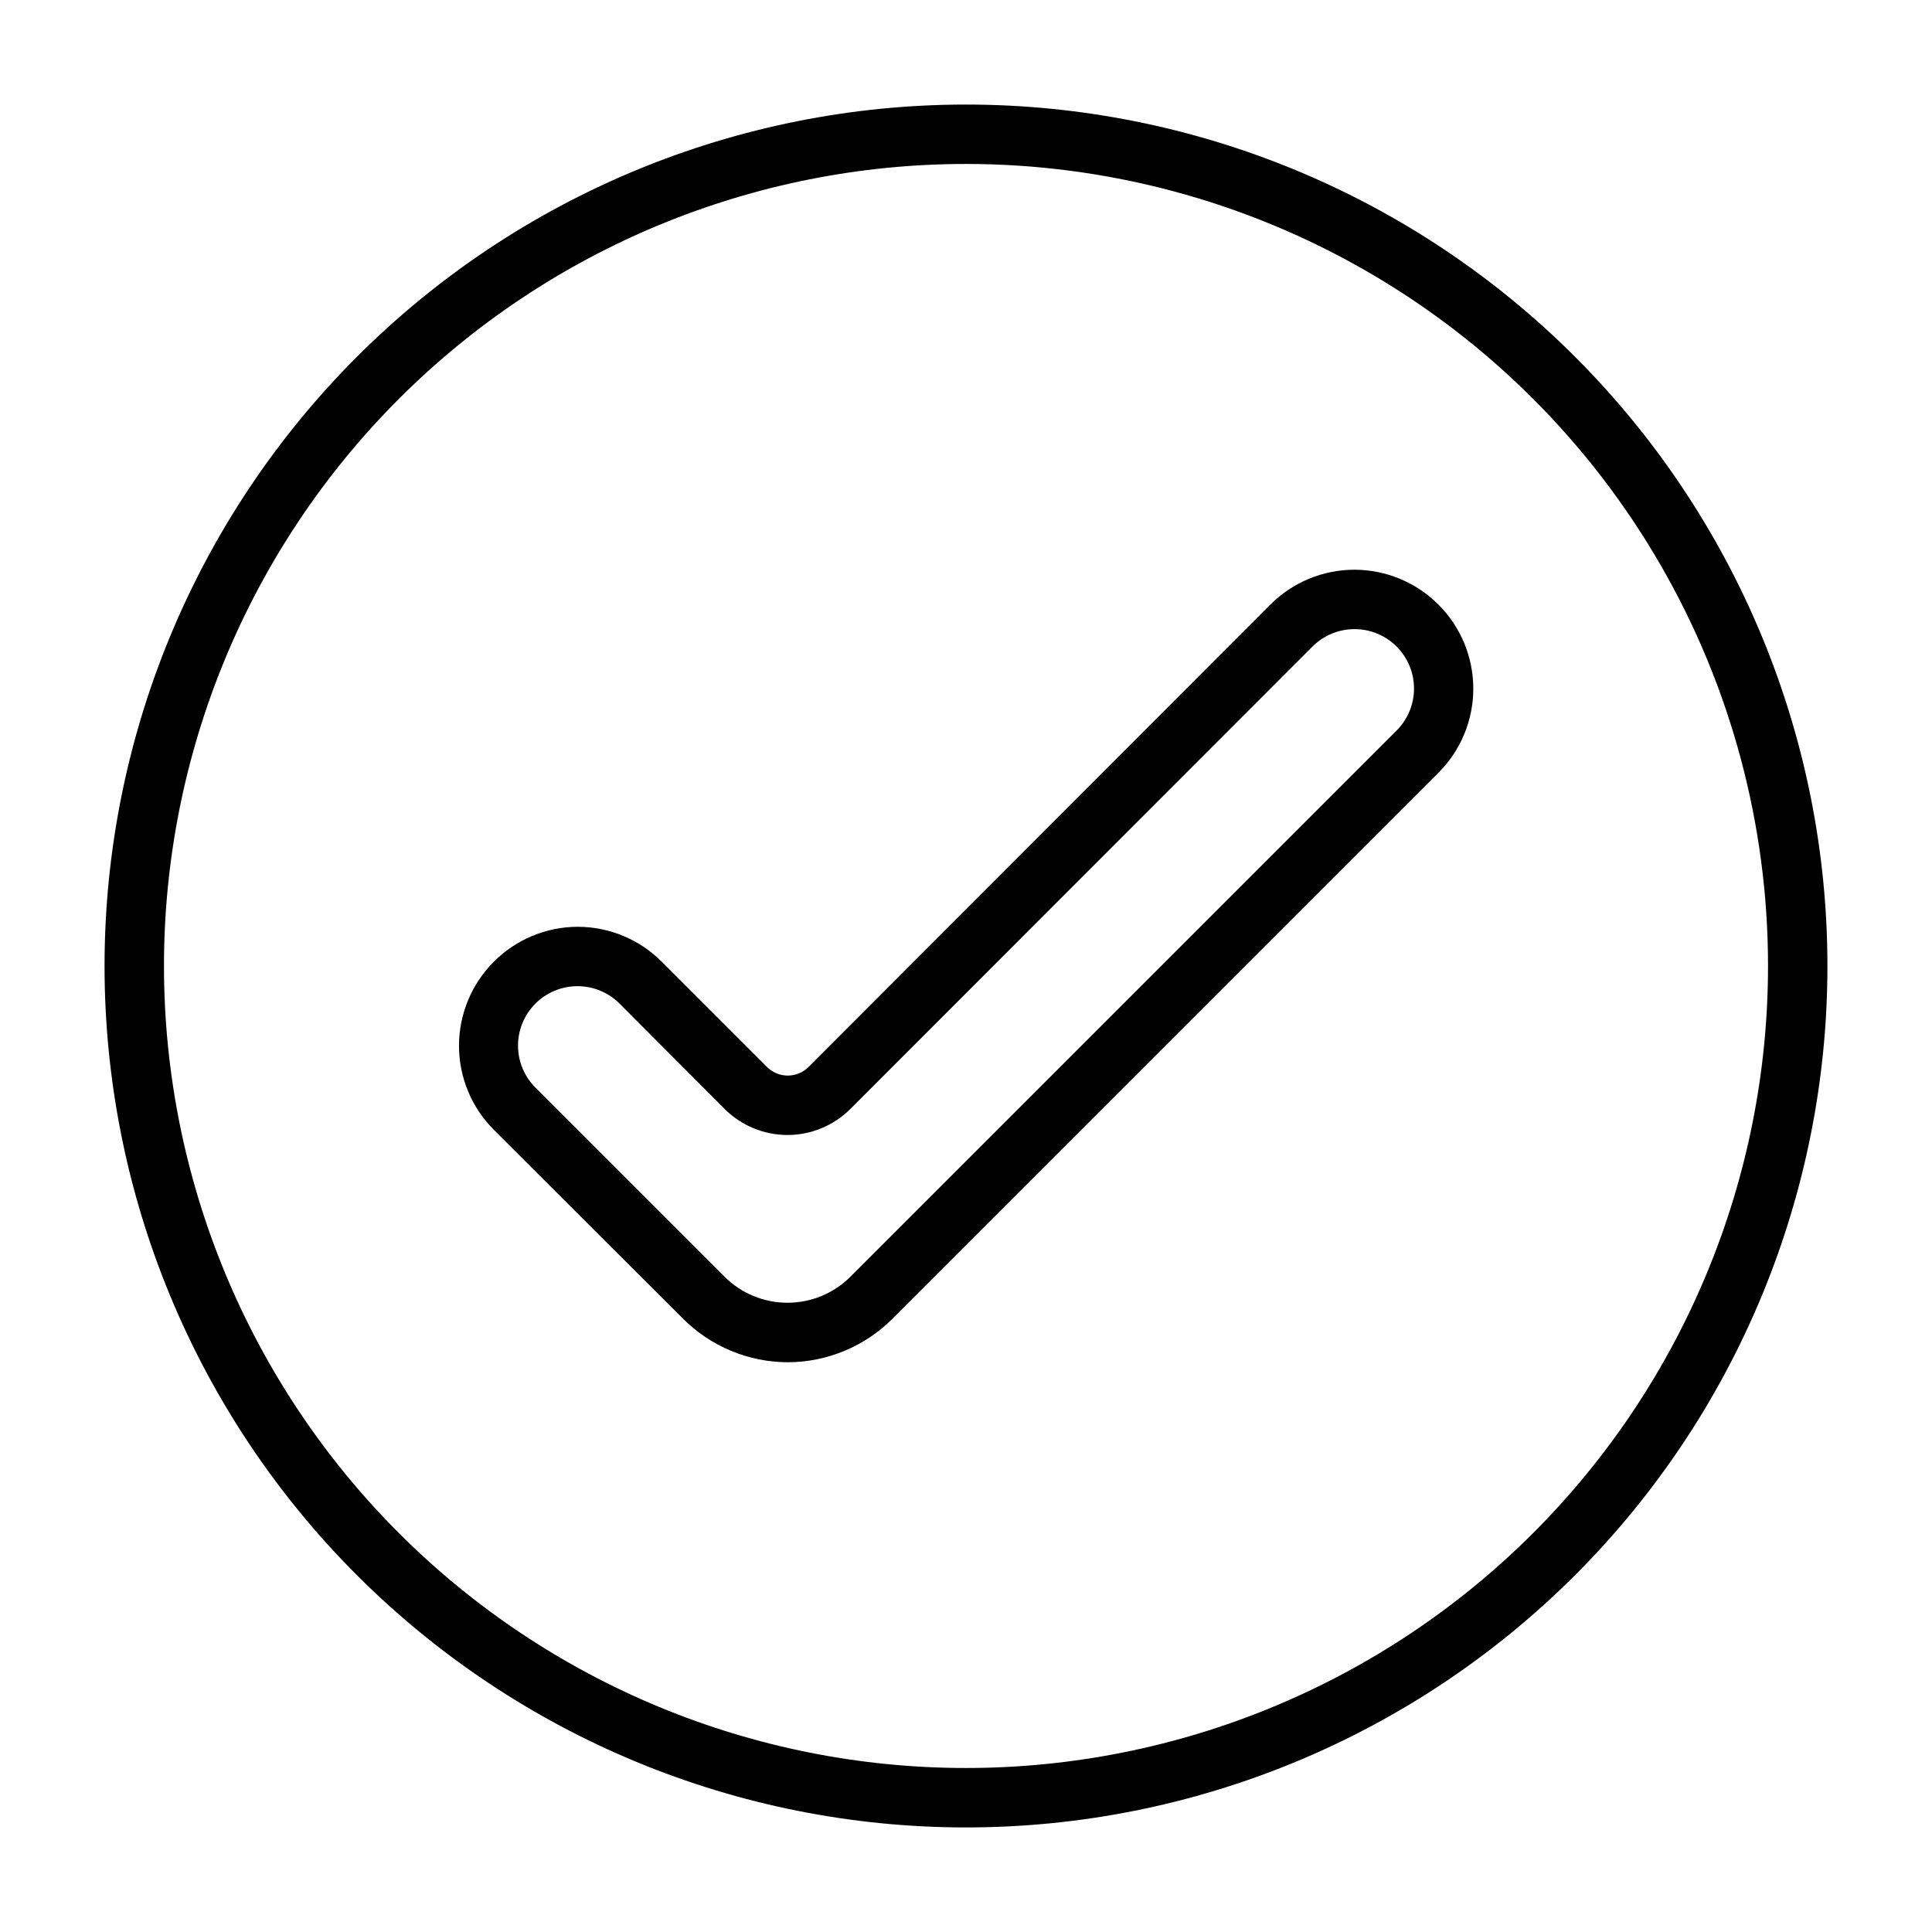
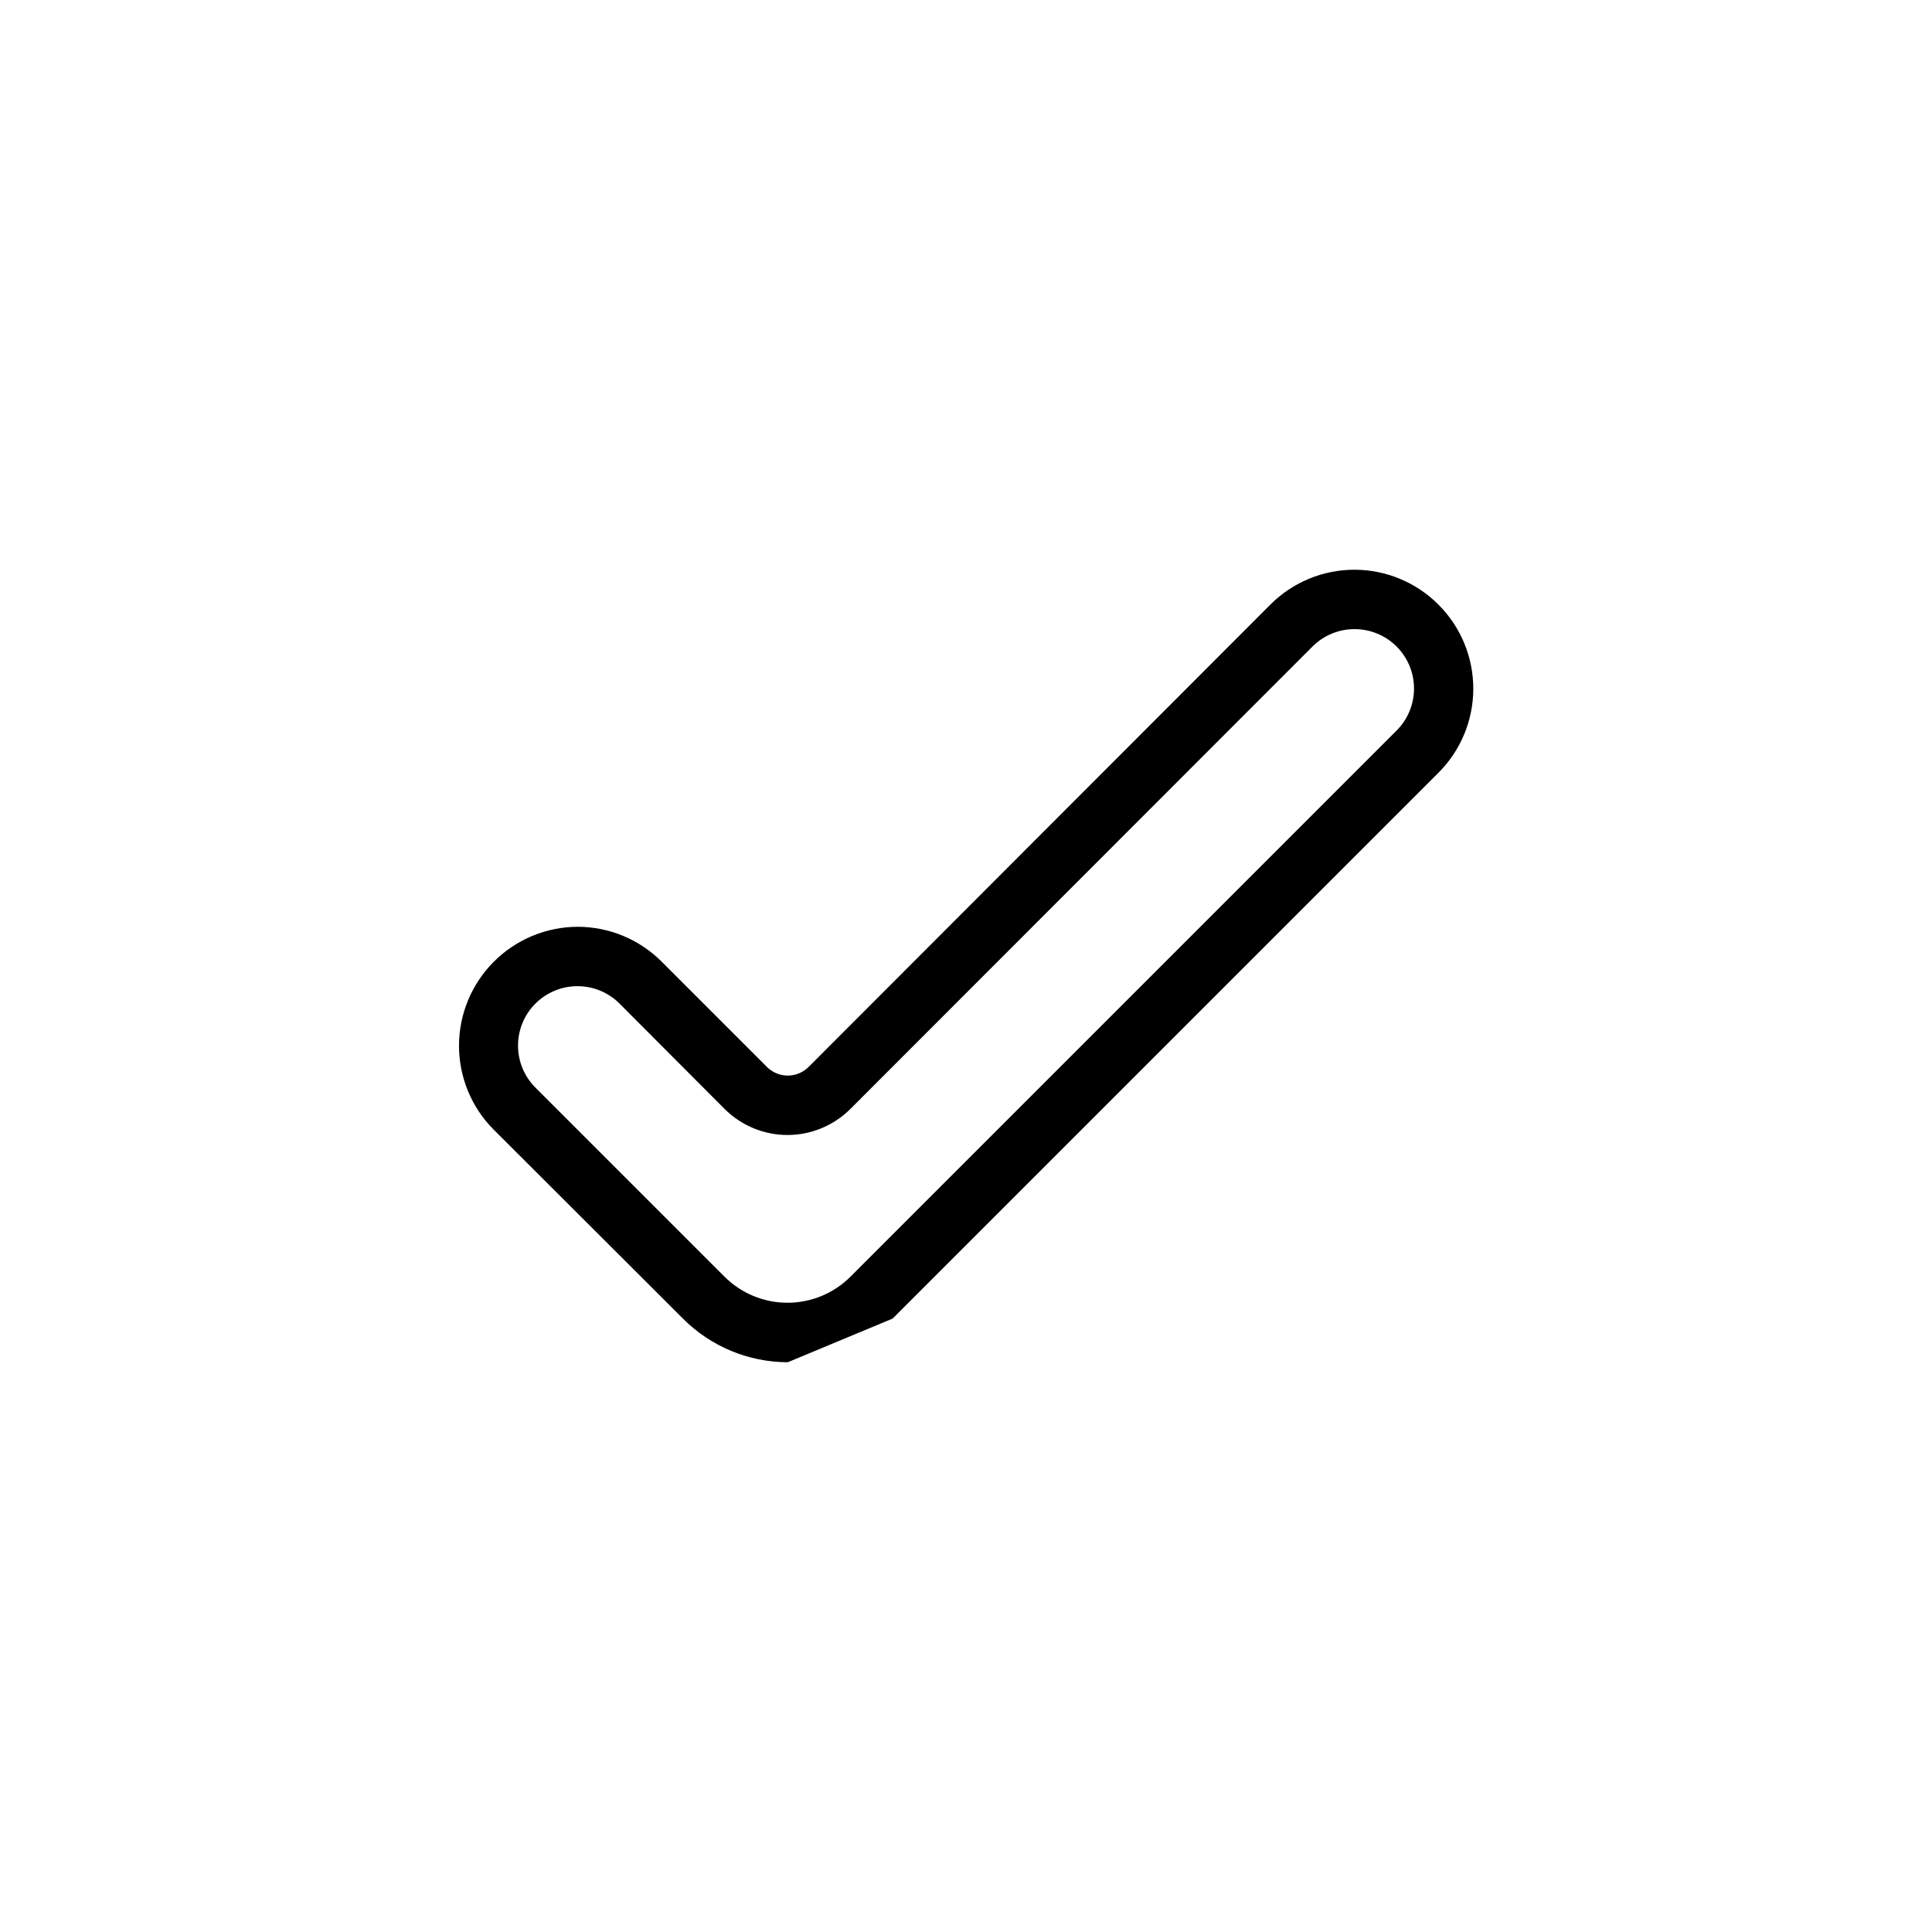
<svg xmlns="http://www.w3.org/2000/svg" fill="#000000" width="800px" height="800px" version="1.1" viewBox="144 144 512 512">
  <g>
-     <path d="m400 628.29c-60.547 0-118.61-24.055-161.43-66.867s-66.863-100.88-66.863-161.42c0-60.547 24.051-118.61 66.863-161.43s100.88-66.863 161.43-66.863c60.543 0 118.61 24.051 161.42 66.863s66.867 100.88 66.867 161.43c0 60.543-24.055 118.61-66.867 161.42s-100.88 66.867-161.42 66.867zm0-440.84c-56.371 0-110.43 22.395-150.29 62.254s-62.254 93.922-62.254 150.29c0 56.367 22.395 110.43 62.254 150.29 39.859 39.859 93.922 62.254 150.29 62.254 56.367 0 110.43-22.395 150.29-62.254 39.859-39.859 62.254-93.922 62.254-150.29 0-37.312-9.82-73.965-28.477-106.27-18.652-32.312-45.484-59.141-77.797-77.797-32.309-18.656-68.961-28.477-106.27-28.477z" />
-     <path d="m352.77 505.01c-10.43-0.023-20.426-4.184-27.789-11.574l-50.145-50.066v0.004c-5.887-5.906-9.195-13.902-9.195-22.238 0-8.34 3.309-16.336 9.195-22.242 5.898-5.93 13.914-9.273 22.277-9.285 8.367 0.012 16.383 3.356 22.281 9.285l27.789 27.789h-0.004c1.473 1.504 3.488 2.356 5.59 2.363 2.106-0.008 4.117-0.859 5.59-2.363l122.33-122.49c5.91-5.902 13.922-9.215 22.277-9.211 8.363 0.016 16.379 3.359 22.277 9.289 5.891 5.902 9.195 13.902 9.195 22.238 0 8.34-3.305 16.336-9.195 22.238l-144.69 144.69c-7.363 7.391-17.359 11.551-27.789 11.574zm-55.734-99.66c-4.184-0.004-8.195 1.66-11.152 4.621-2.957 2.961-4.613 6.977-4.602 11.16 0.008 4.188 1.684 8.195 4.656 11.141l50.066 50.066c4.426 4.422 10.43 6.906 16.688 6.906s12.262-2.484 16.688-6.906l144.69-144.69c2.973-2.945 4.648-6.957 4.66-11.141 0.008-4.184-1.648-8.199-4.602-11.16-2.957-2.961-6.973-4.625-11.156-4.621-4.195-0.004-8.219 1.668-11.18 4.644l-122.41 122.49c-4.422 4.43-10.426 6.922-16.688 6.926-6.262-0.004-12.266-2.496-16.688-6.926l-27.789-27.867c-2.957-2.977-6.981-4.648-11.18-4.644z" />
+     <path d="m352.77 505.01c-10.43-0.023-20.426-4.184-27.789-11.574l-50.145-50.066v0.004c-5.887-5.906-9.195-13.902-9.195-22.238 0-8.34 3.309-16.336 9.195-22.242 5.898-5.93 13.914-9.273 22.277-9.285 8.367 0.012 16.383 3.356 22.281 9.285l27.789 27.789h-0.004c1.473 1.504 3.488 2.356 5.59 2.363 2.106-0.008 4.117-0.859 5.59-2.363l122.33-122.49c5.91-5.902 13.922-9.215 22.277-9.211 8.363 0.016 16.379 3.359 22.277 9.289 5.891 5.902 9.195 13.902 9.195 22.238 0 8.34-3.305 16.336-9.195 22.238l-144.69 144.69zm-55.734-99.66c-4.184-0.004-8.195 1.66-11.152 4.621-2.957 2.961-4.613 6.977-4.602 11.16 0.008 4.188 1.684 8.195 4.656 11.141l50.066 50.066c4.426 4.422 10.43 6.906 16.688 6.906s12.262-2.484 16.688-6.906l144.69-144.69c2.973-2.945 4.648-6.957 4.66-11.141 0.008-4.184-1.648-8.199-4.602-11.16-2.957-2.961-6.973-4.625-11.156-4.621-4.195-0.004-8.219 1.668-11.18 4.644l-122.41 122.49c-4.422 4.43-10.426 6.922-16.688 6.926-6.262-0.004-12.266-2.496-16.688-6.926l-27.789-27.867c-2.957-2.977-6.981-4.648-11.18-4.644z" />
  </g>
</svg>